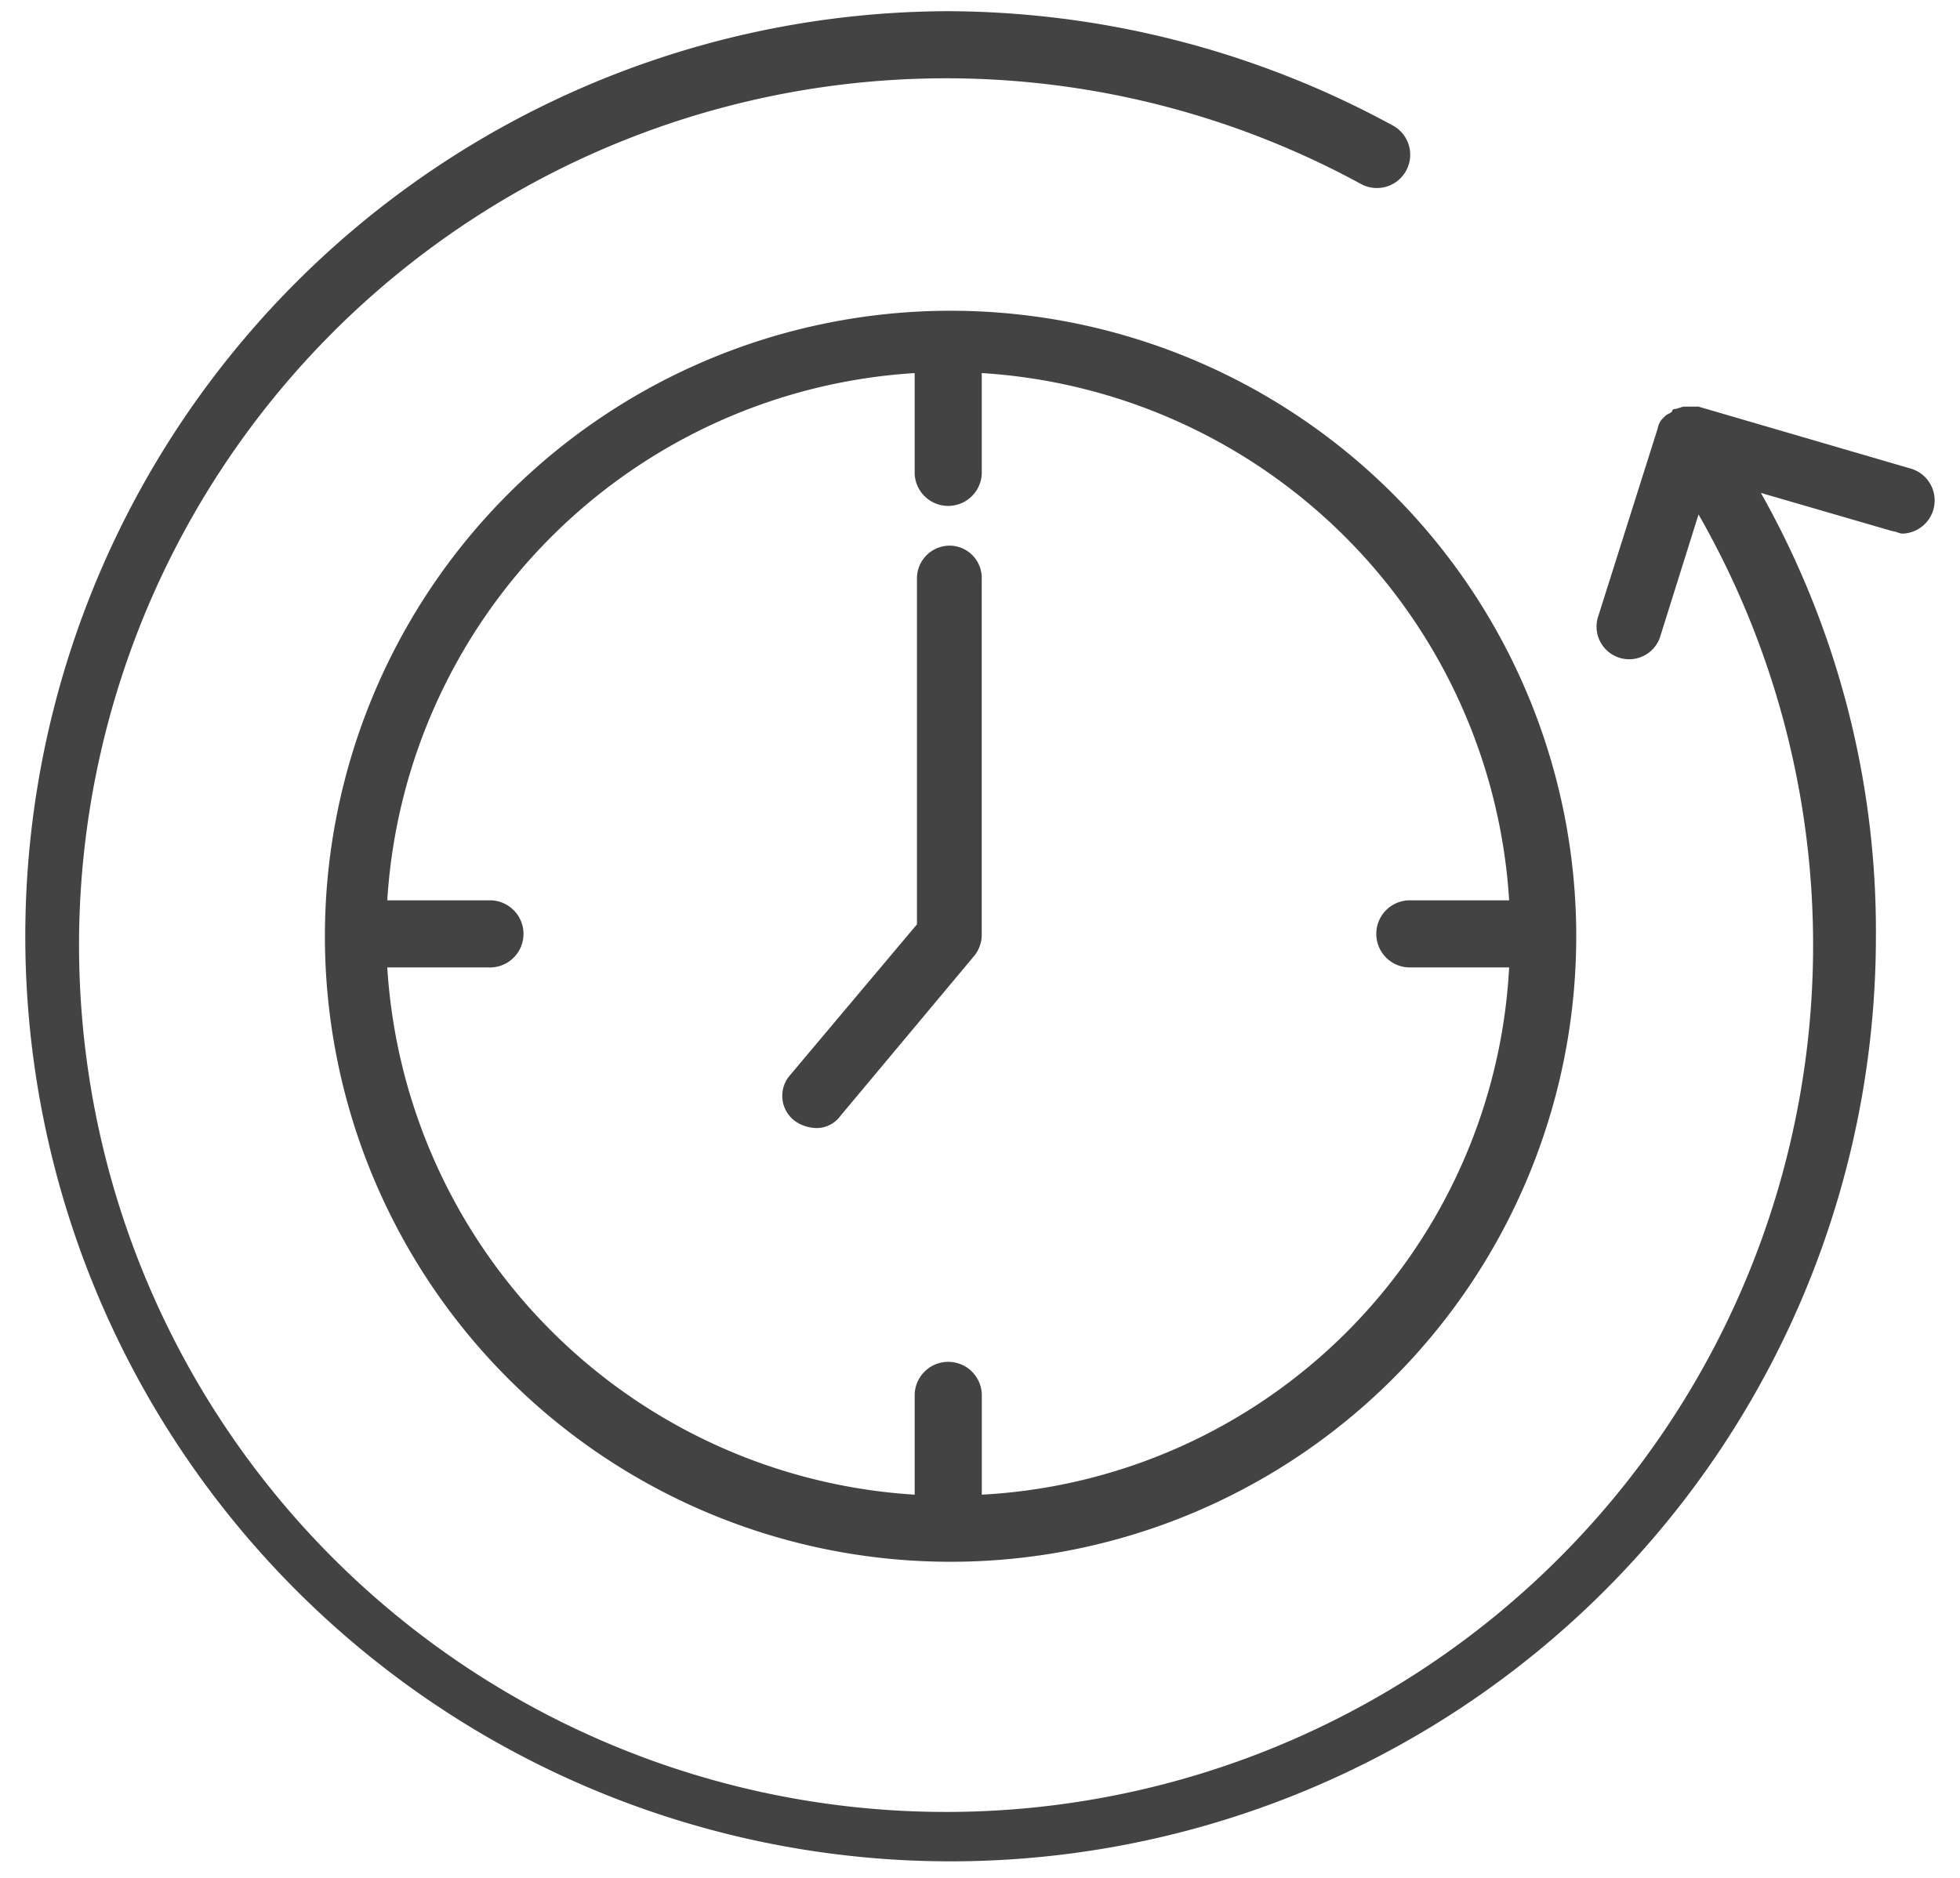
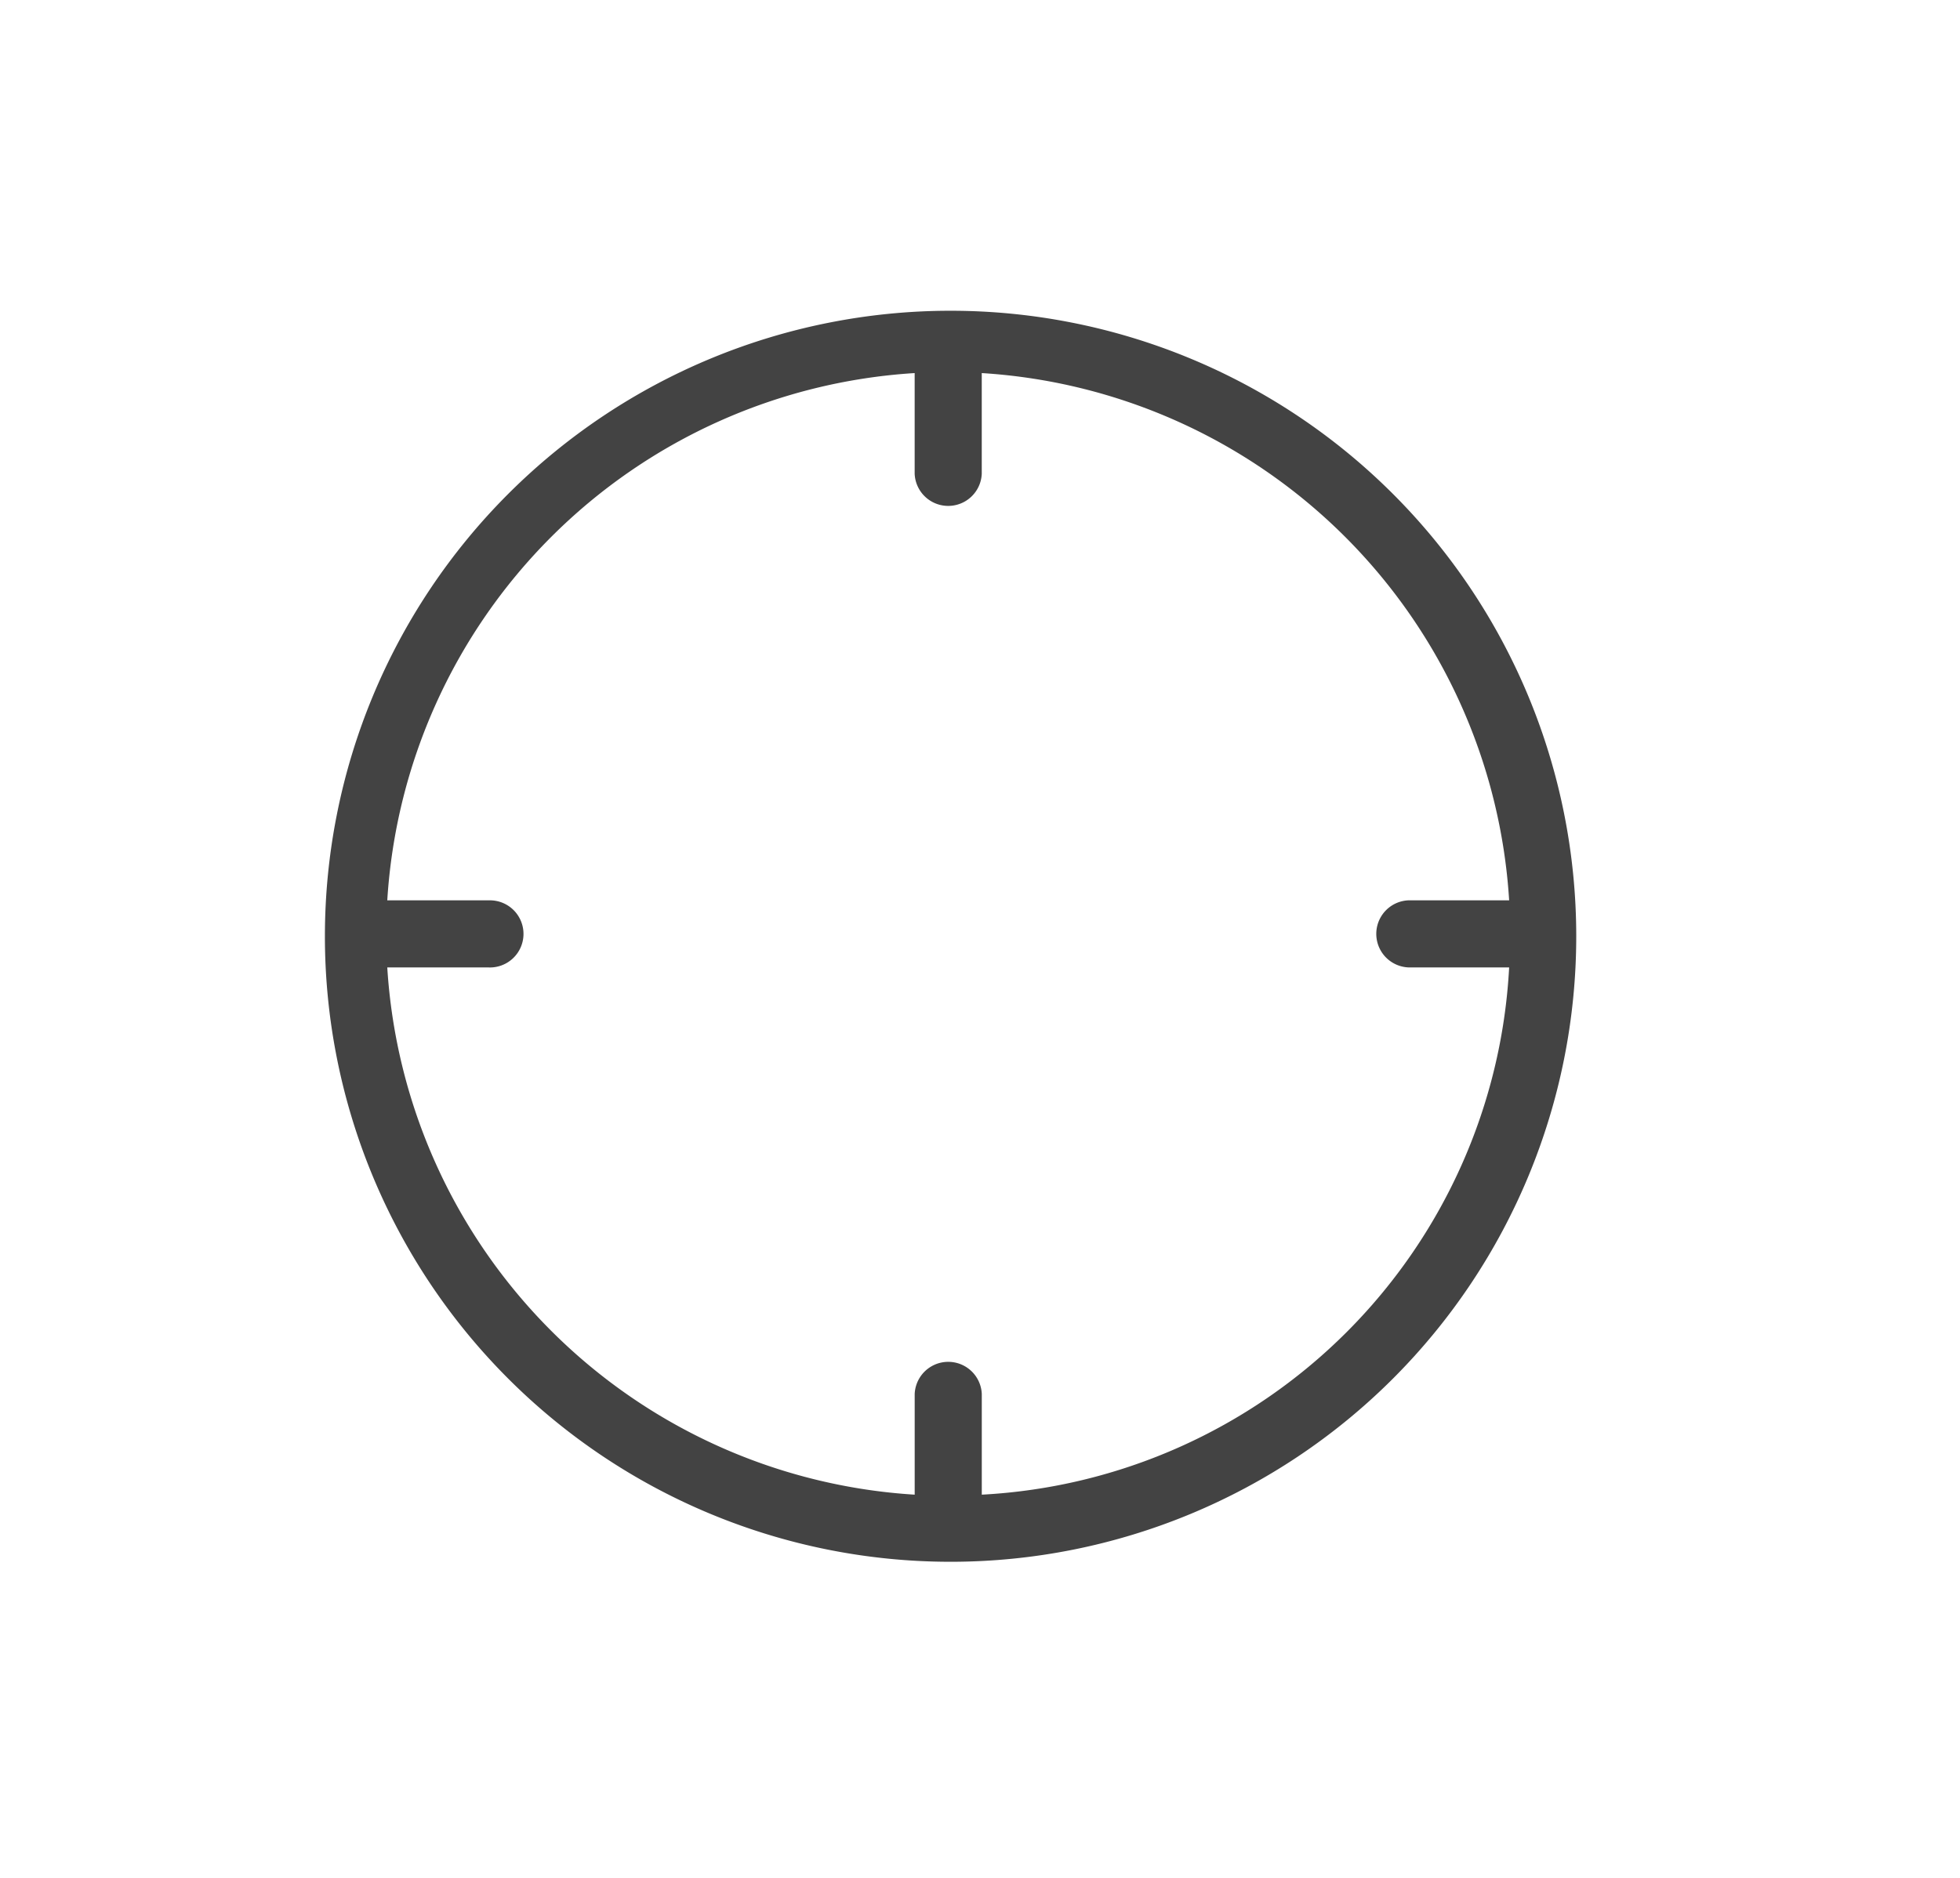
<svg xmlns="http://www.w3.org/2000/svg" id="Layer_1" data-name="Layer 1" viewBox="0 0 67.944 65.111">
  <g id="Realtime_2_grey" data-name="Realtime 2 grey">
    <path id="Path_2274" data-name="Path 2274" d="M32.953,10.775a21.689,21.689,0,1,0,21.688,21.69v-.001A21.689,21.689,0,0,0,32.953,10.775ZM34.034,51.826v-3.49a1.164,1.164,0,0,0-2.326,0v3.49A19.528,19.528,0,0,1,13.425,33.544h3.49a1.164,1.164,0,1,0,.067-2.326c-.022-.001-.045-.001-.067,0h-3.49A19.528,19.528,0,0,1,31.707,12.936v3.49a1.164,1.164,0,0,0,2.326,0v-3.49A19.528,19.528,0,0,1,52.315,31.218h-3.49a1.164,1.164,0,0,0,0,2.326h3.49A19.331,19.331,0,0,1,34.033,51.826Z" style="fill:#434343" />
-     <path id="Path_2275" data-name="Path 2275" d="M32.951,18.92a1.136,1.136,0,0,0-1.164,1.108c-.001.018-.001.037,0,.055V32.05l-4.404,5.235a1.087,1.087,0,0,0,.109,1.533q.028.024.057.046a1.34,1.34,0,0,0,.748.25,1.022,1.022,0,0,0,.831-.415l4.654-5.568a1.159,1.159,0,0,0,.25-.748V20.082A1.12,1.12,0,0,0,32.956,18.92Z" style="fill:#434343" />
-     <path id="Path_2276" data-name="Path 2276" d="M66.276,16.26,58.88,14.1h-.498c-.083,0-.25.083-.333.083a.081.081,0,0,0-.083.079v.004c-.083.083-.166.083-.25.166l-.083.083a.623.623,0,0,0-.166.333L55.39,21.411a1.131,1.131,0,0,0,2.148.705l.012-.039L58.88,17.838A30.056,30.056,0,1,1,47.163,6.371a1.155,1.155,0,0,0,1.164-1.995A32.425,32.425,0,0,0,32.87.388a32.076,32.076,0,1,0,32.159,32.076A30.953,30.953,0,0,0,61.041,17.091l4.571,1.329c.083,0,.25.083.333.083A1.151,1.151,0,0,0,66.277,16.26Z" style="fill:#434343" />
  </g>
</svg>